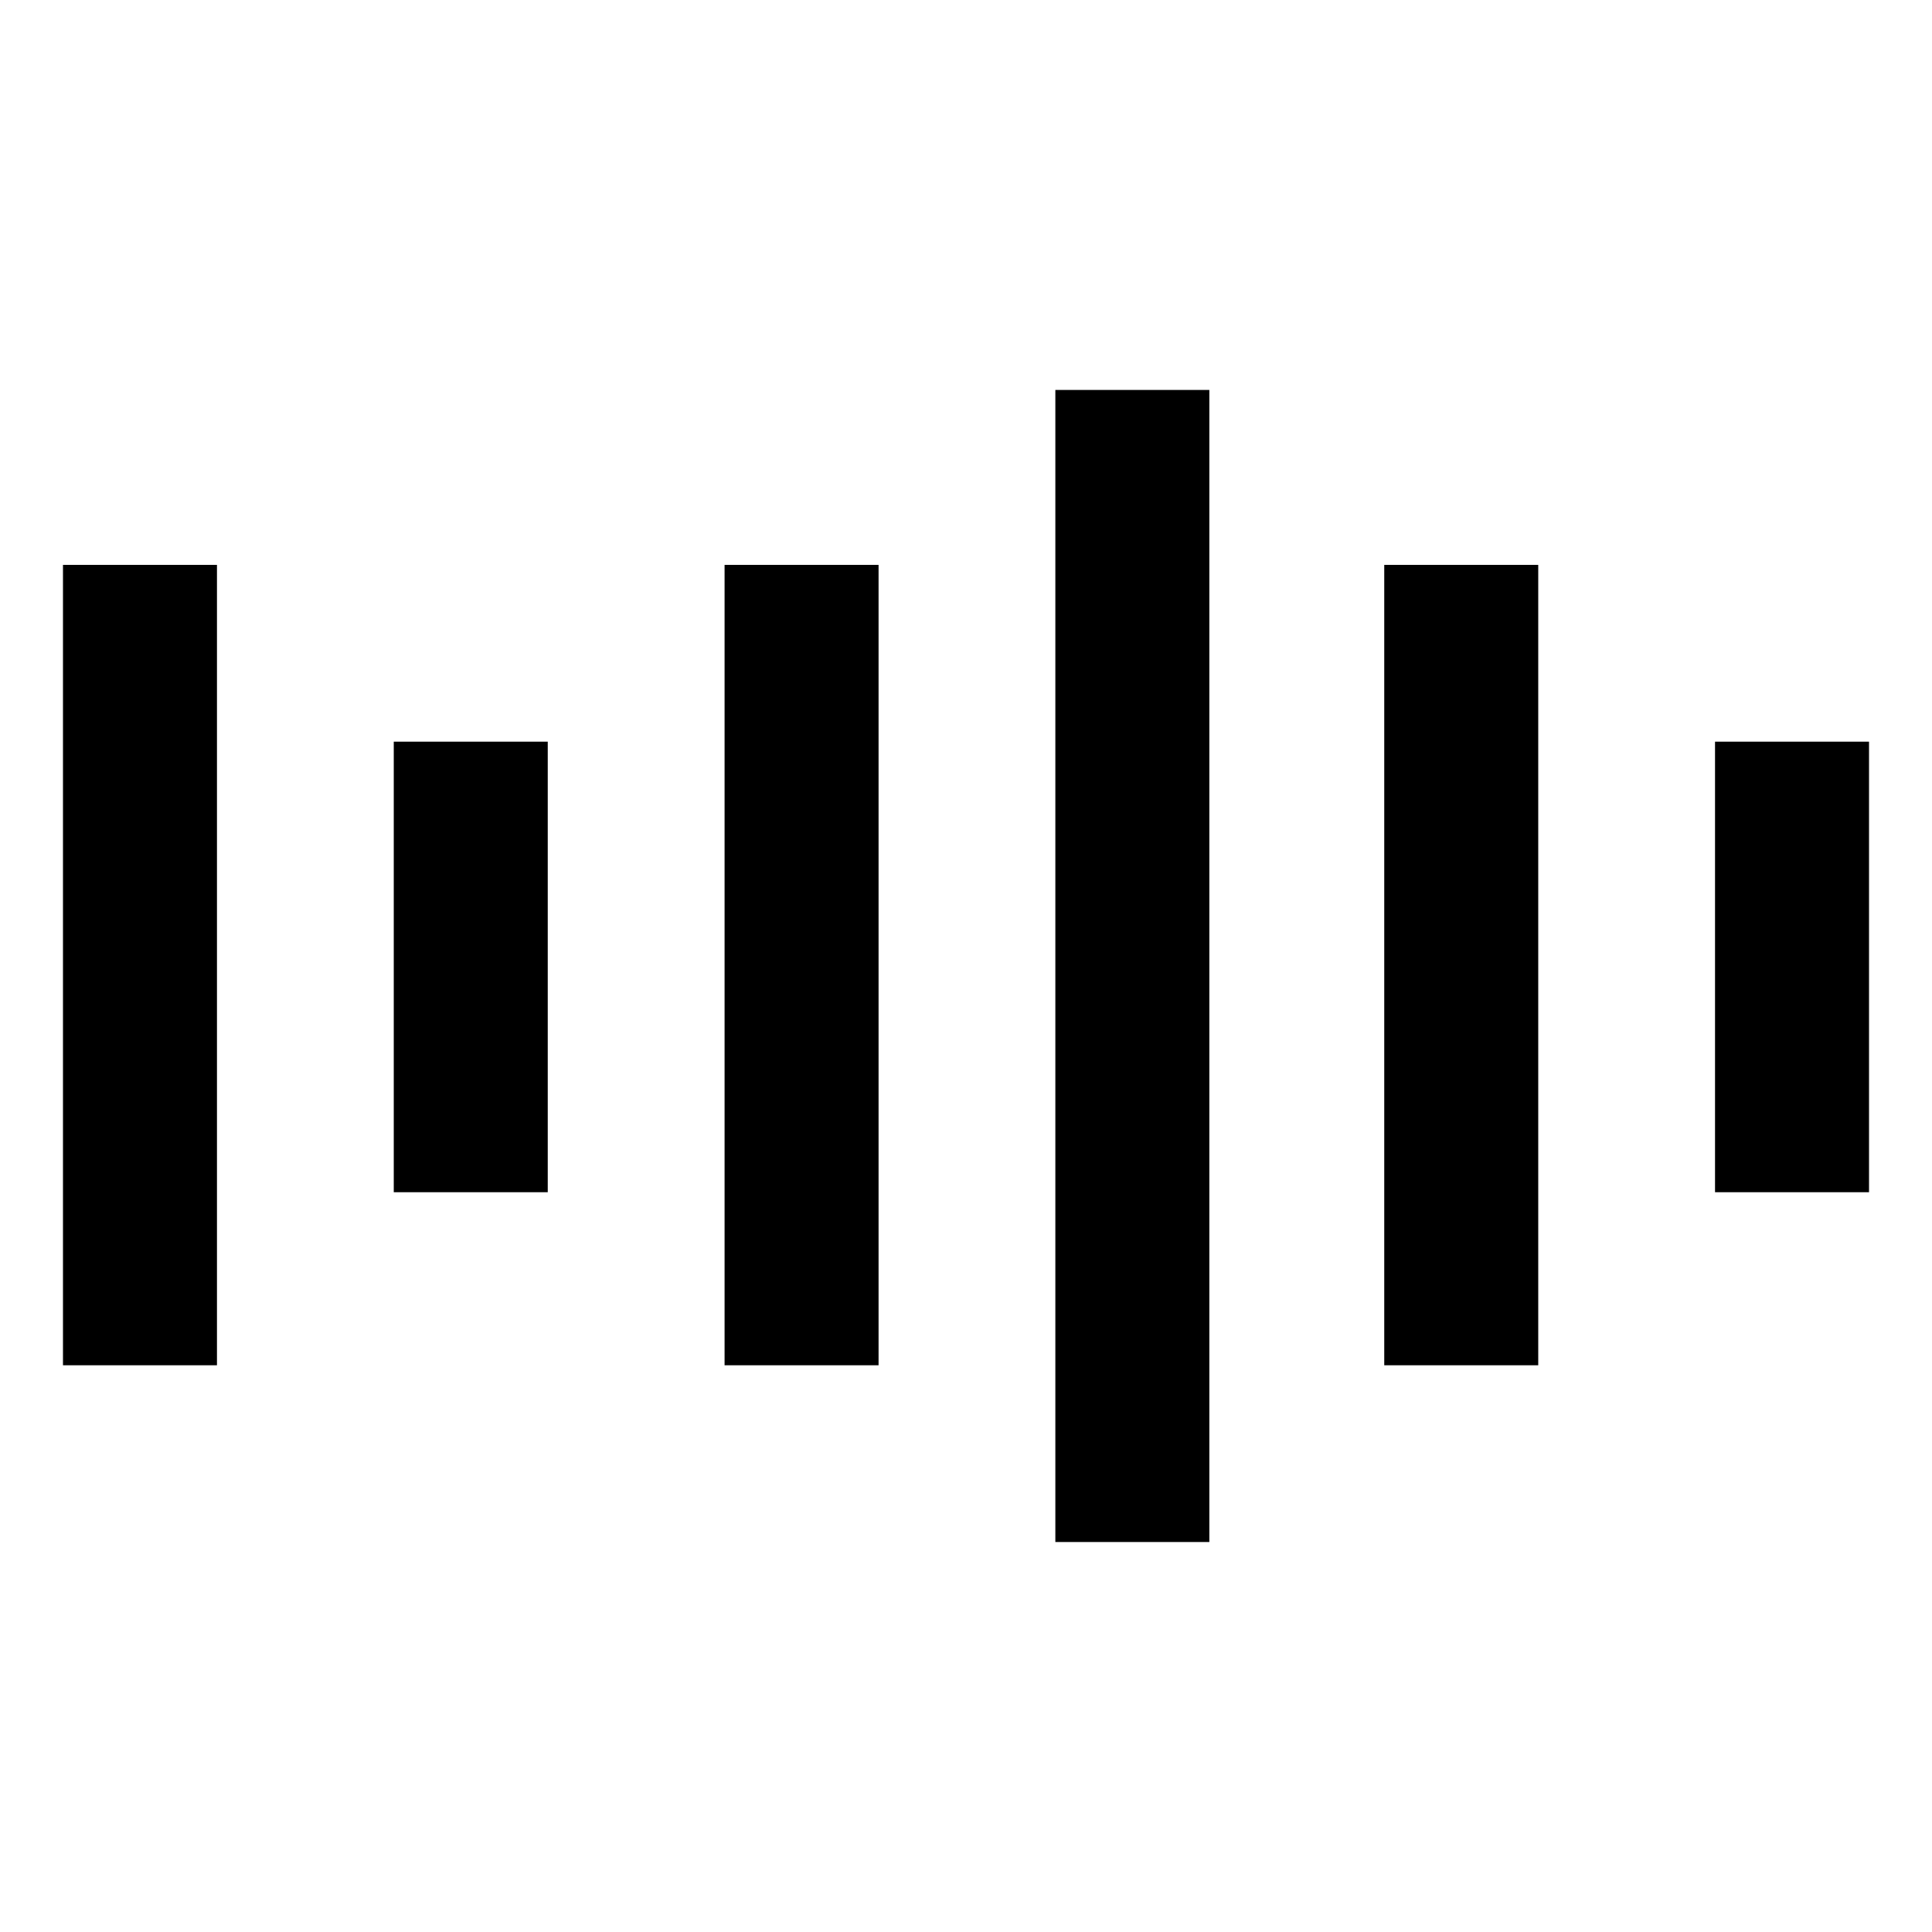
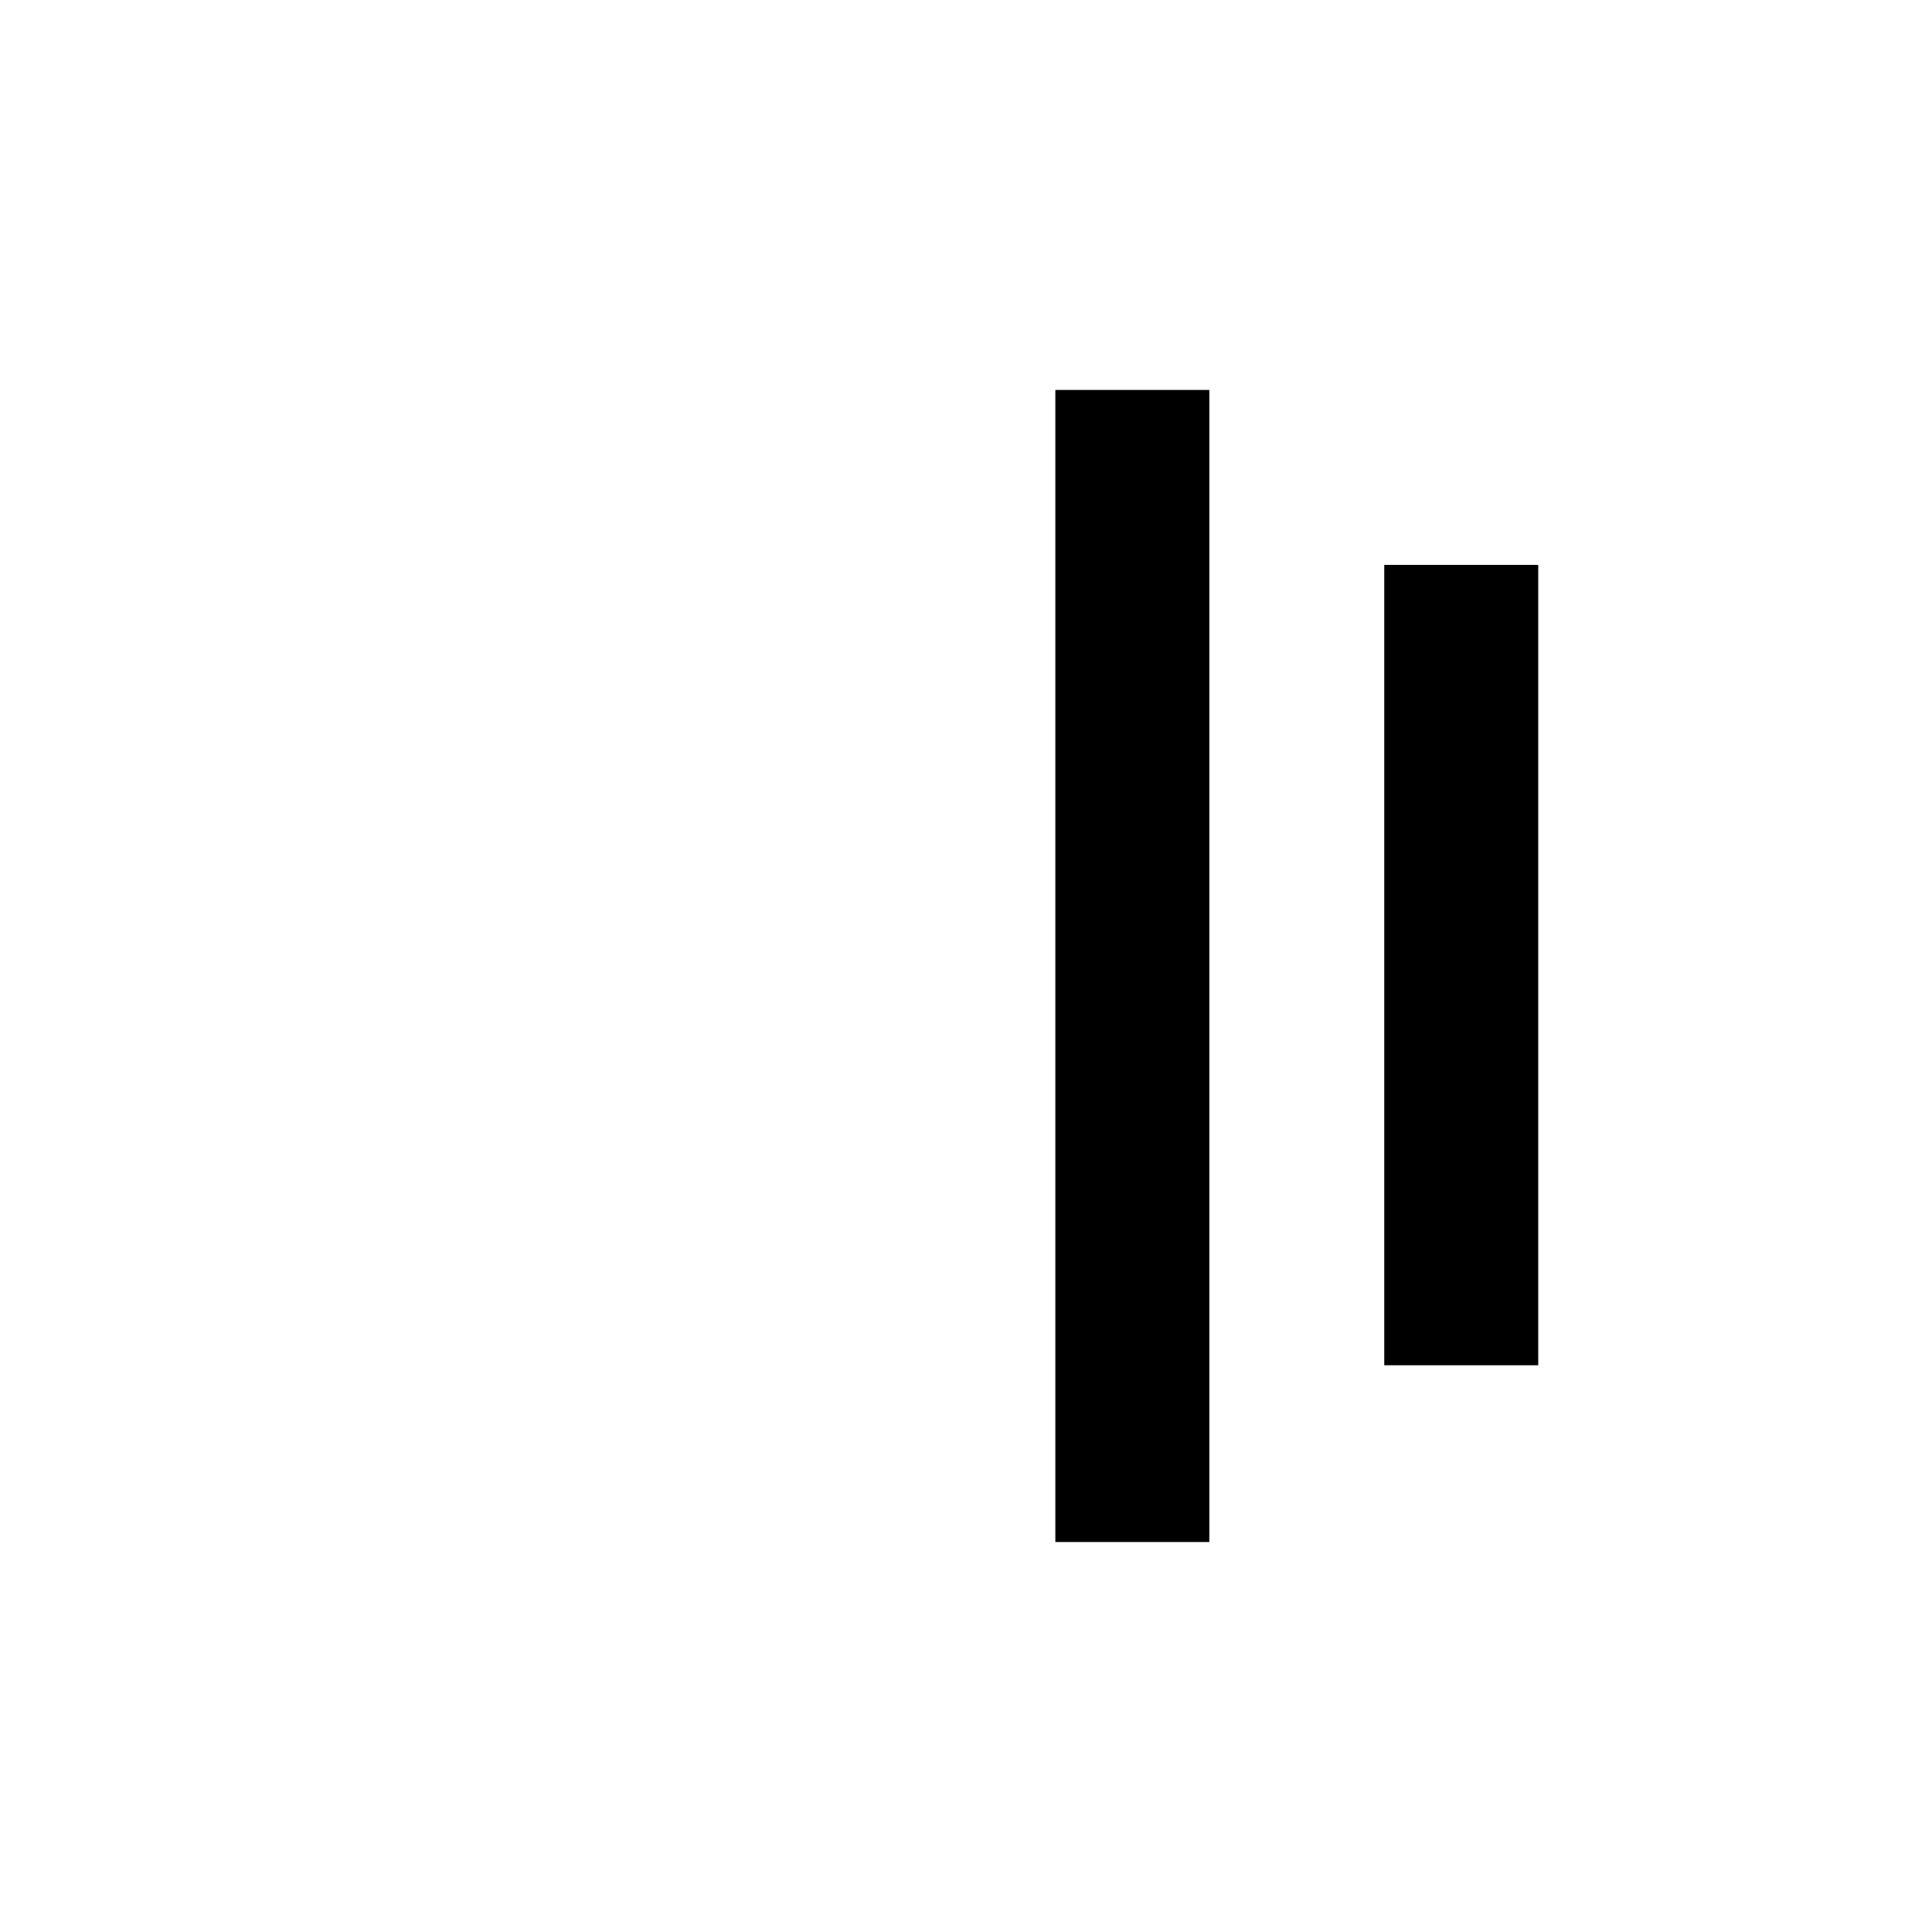
<svg xmlns="http://www.w3.org/2000/svg" fill="#000000" width="800px" height="800px" version="1.1" viewBox="144 144 512 512">
  <g>
-     <path d="m248.35 340.55h40.809v119.4h-40.809z" />
-     <path d="m336.02 293.7h40.809v212.11h-40.809z" />
    <path d="m423.68 247.34h40.809v305.31h-40.809z" />
-     <path d="m160.69 293.7h40.809v212.11h-40.809z" />
-     <path d="m598.5 340.55h40.809v119.4h-40.809z" />
    <path d="m510.84 293.7h40.809v212.11h-40.809z" />
  </g>
</svg>